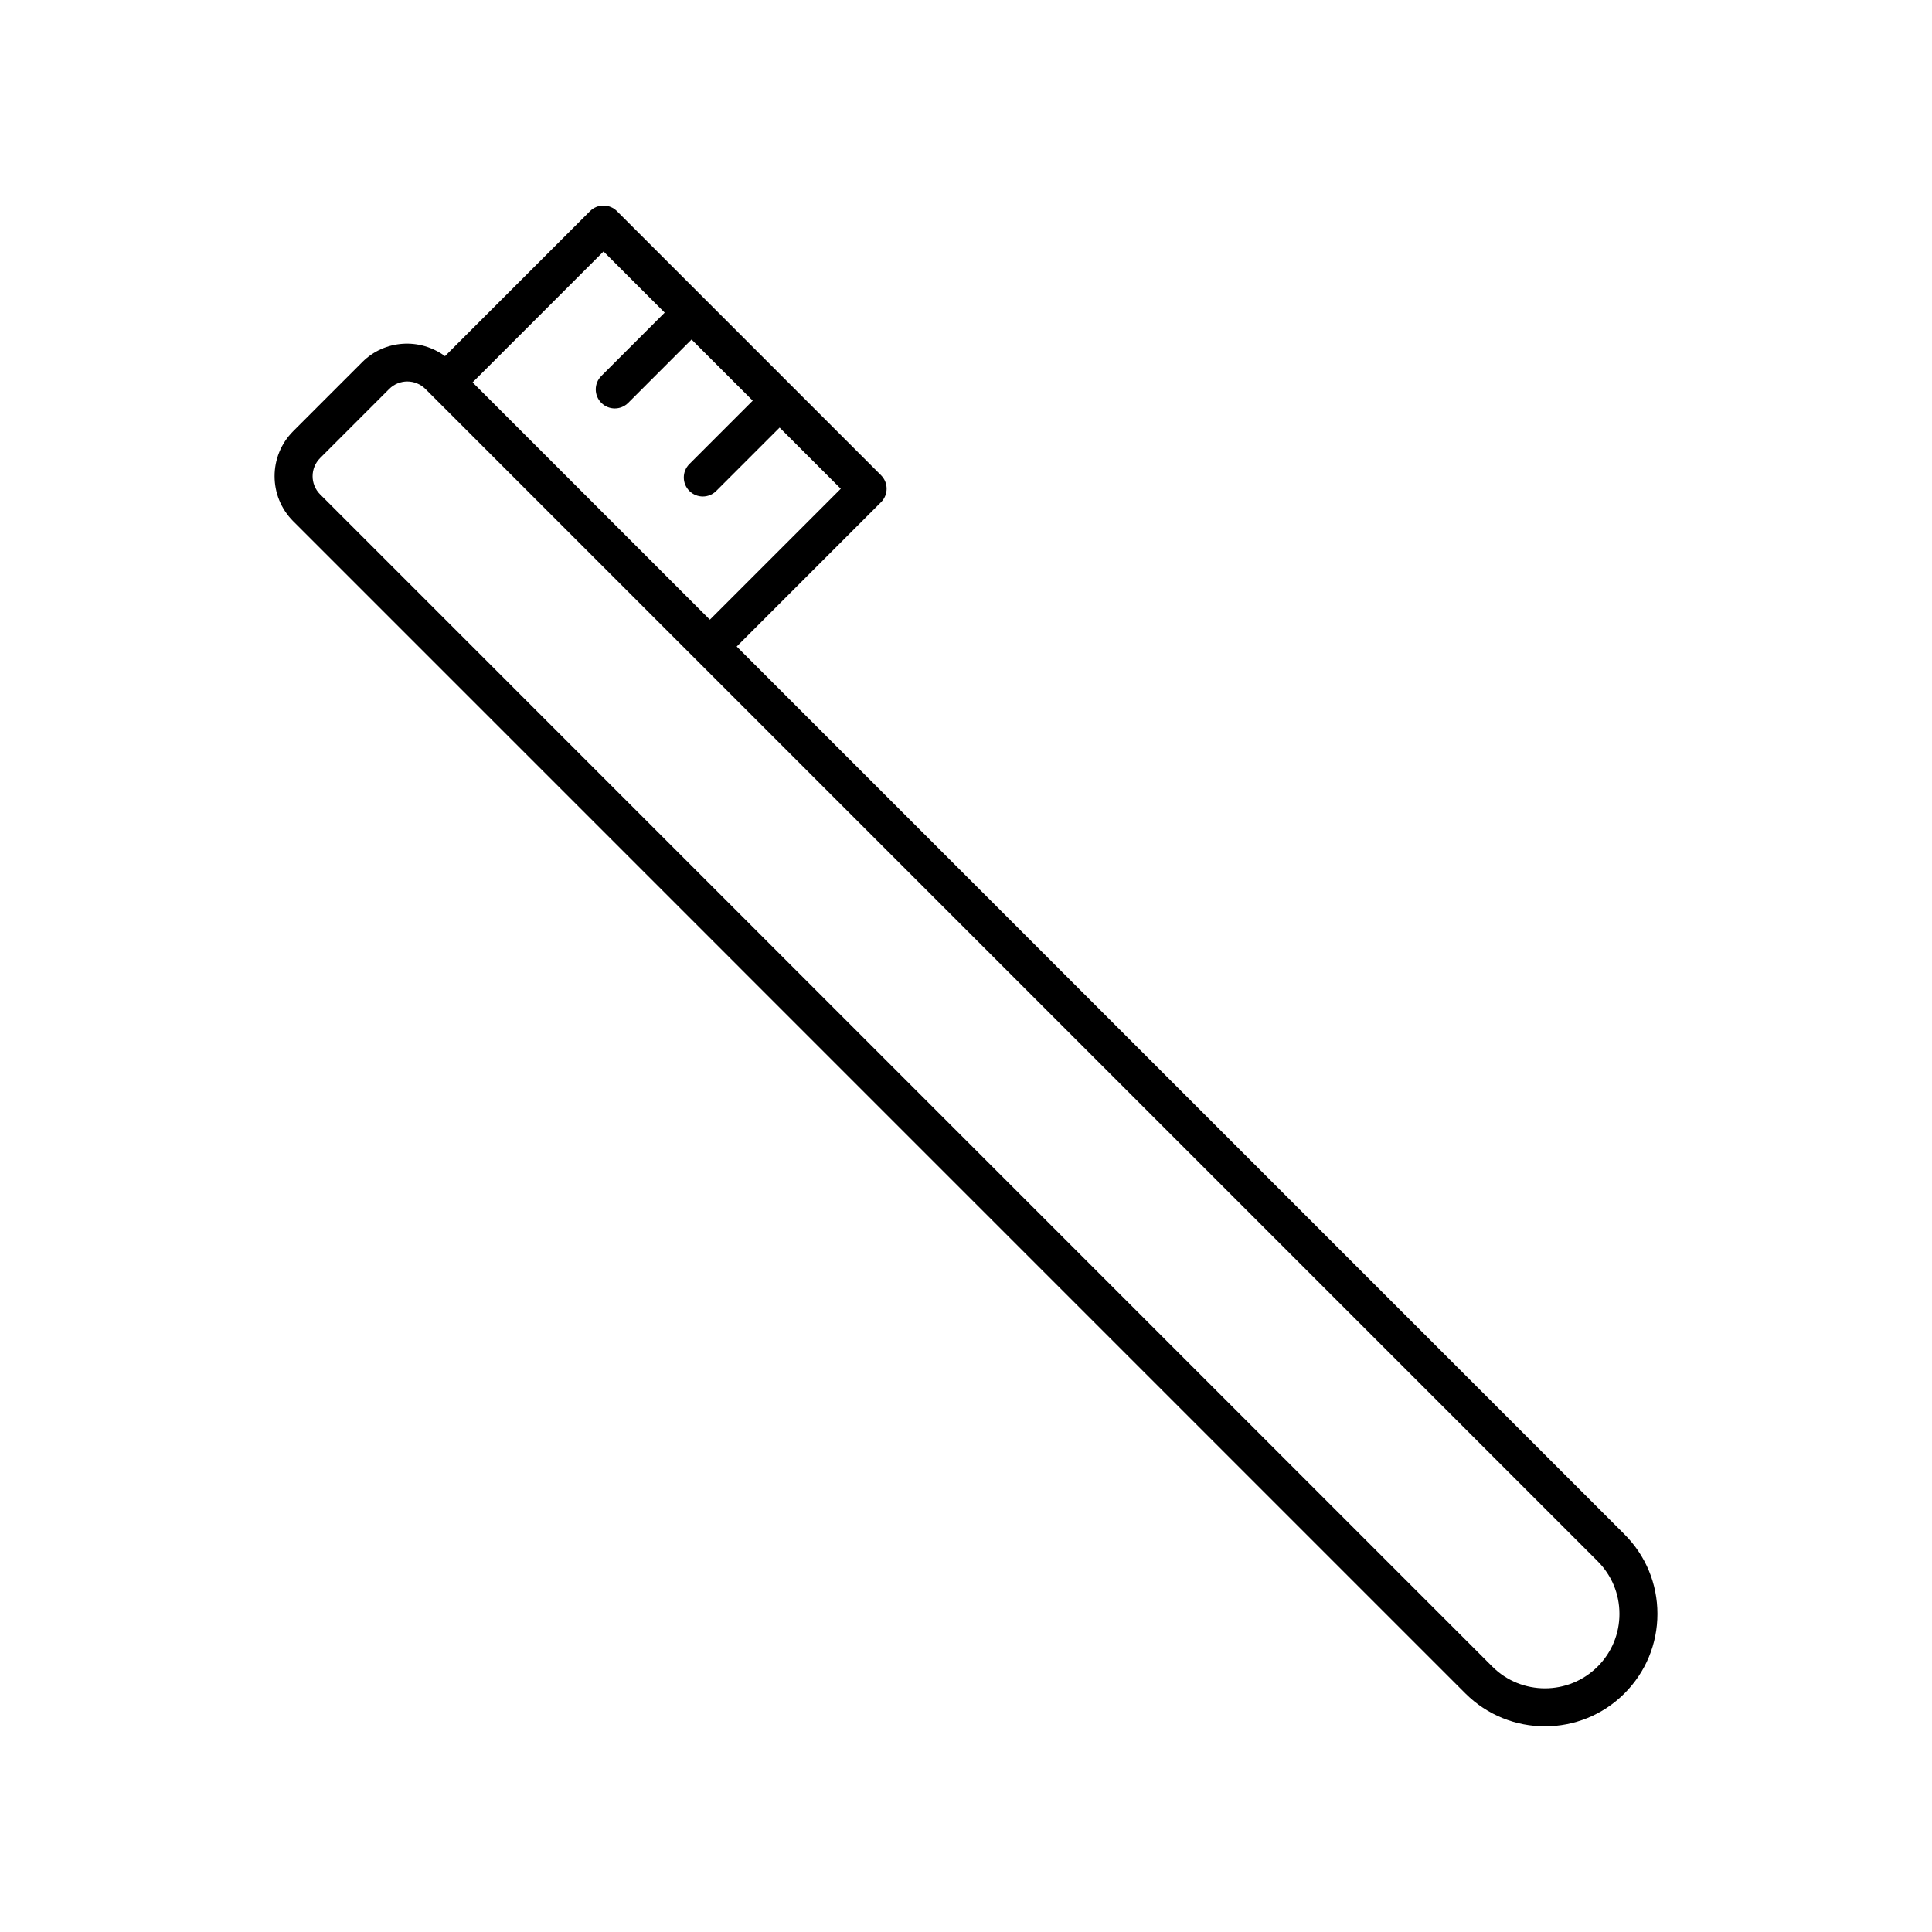
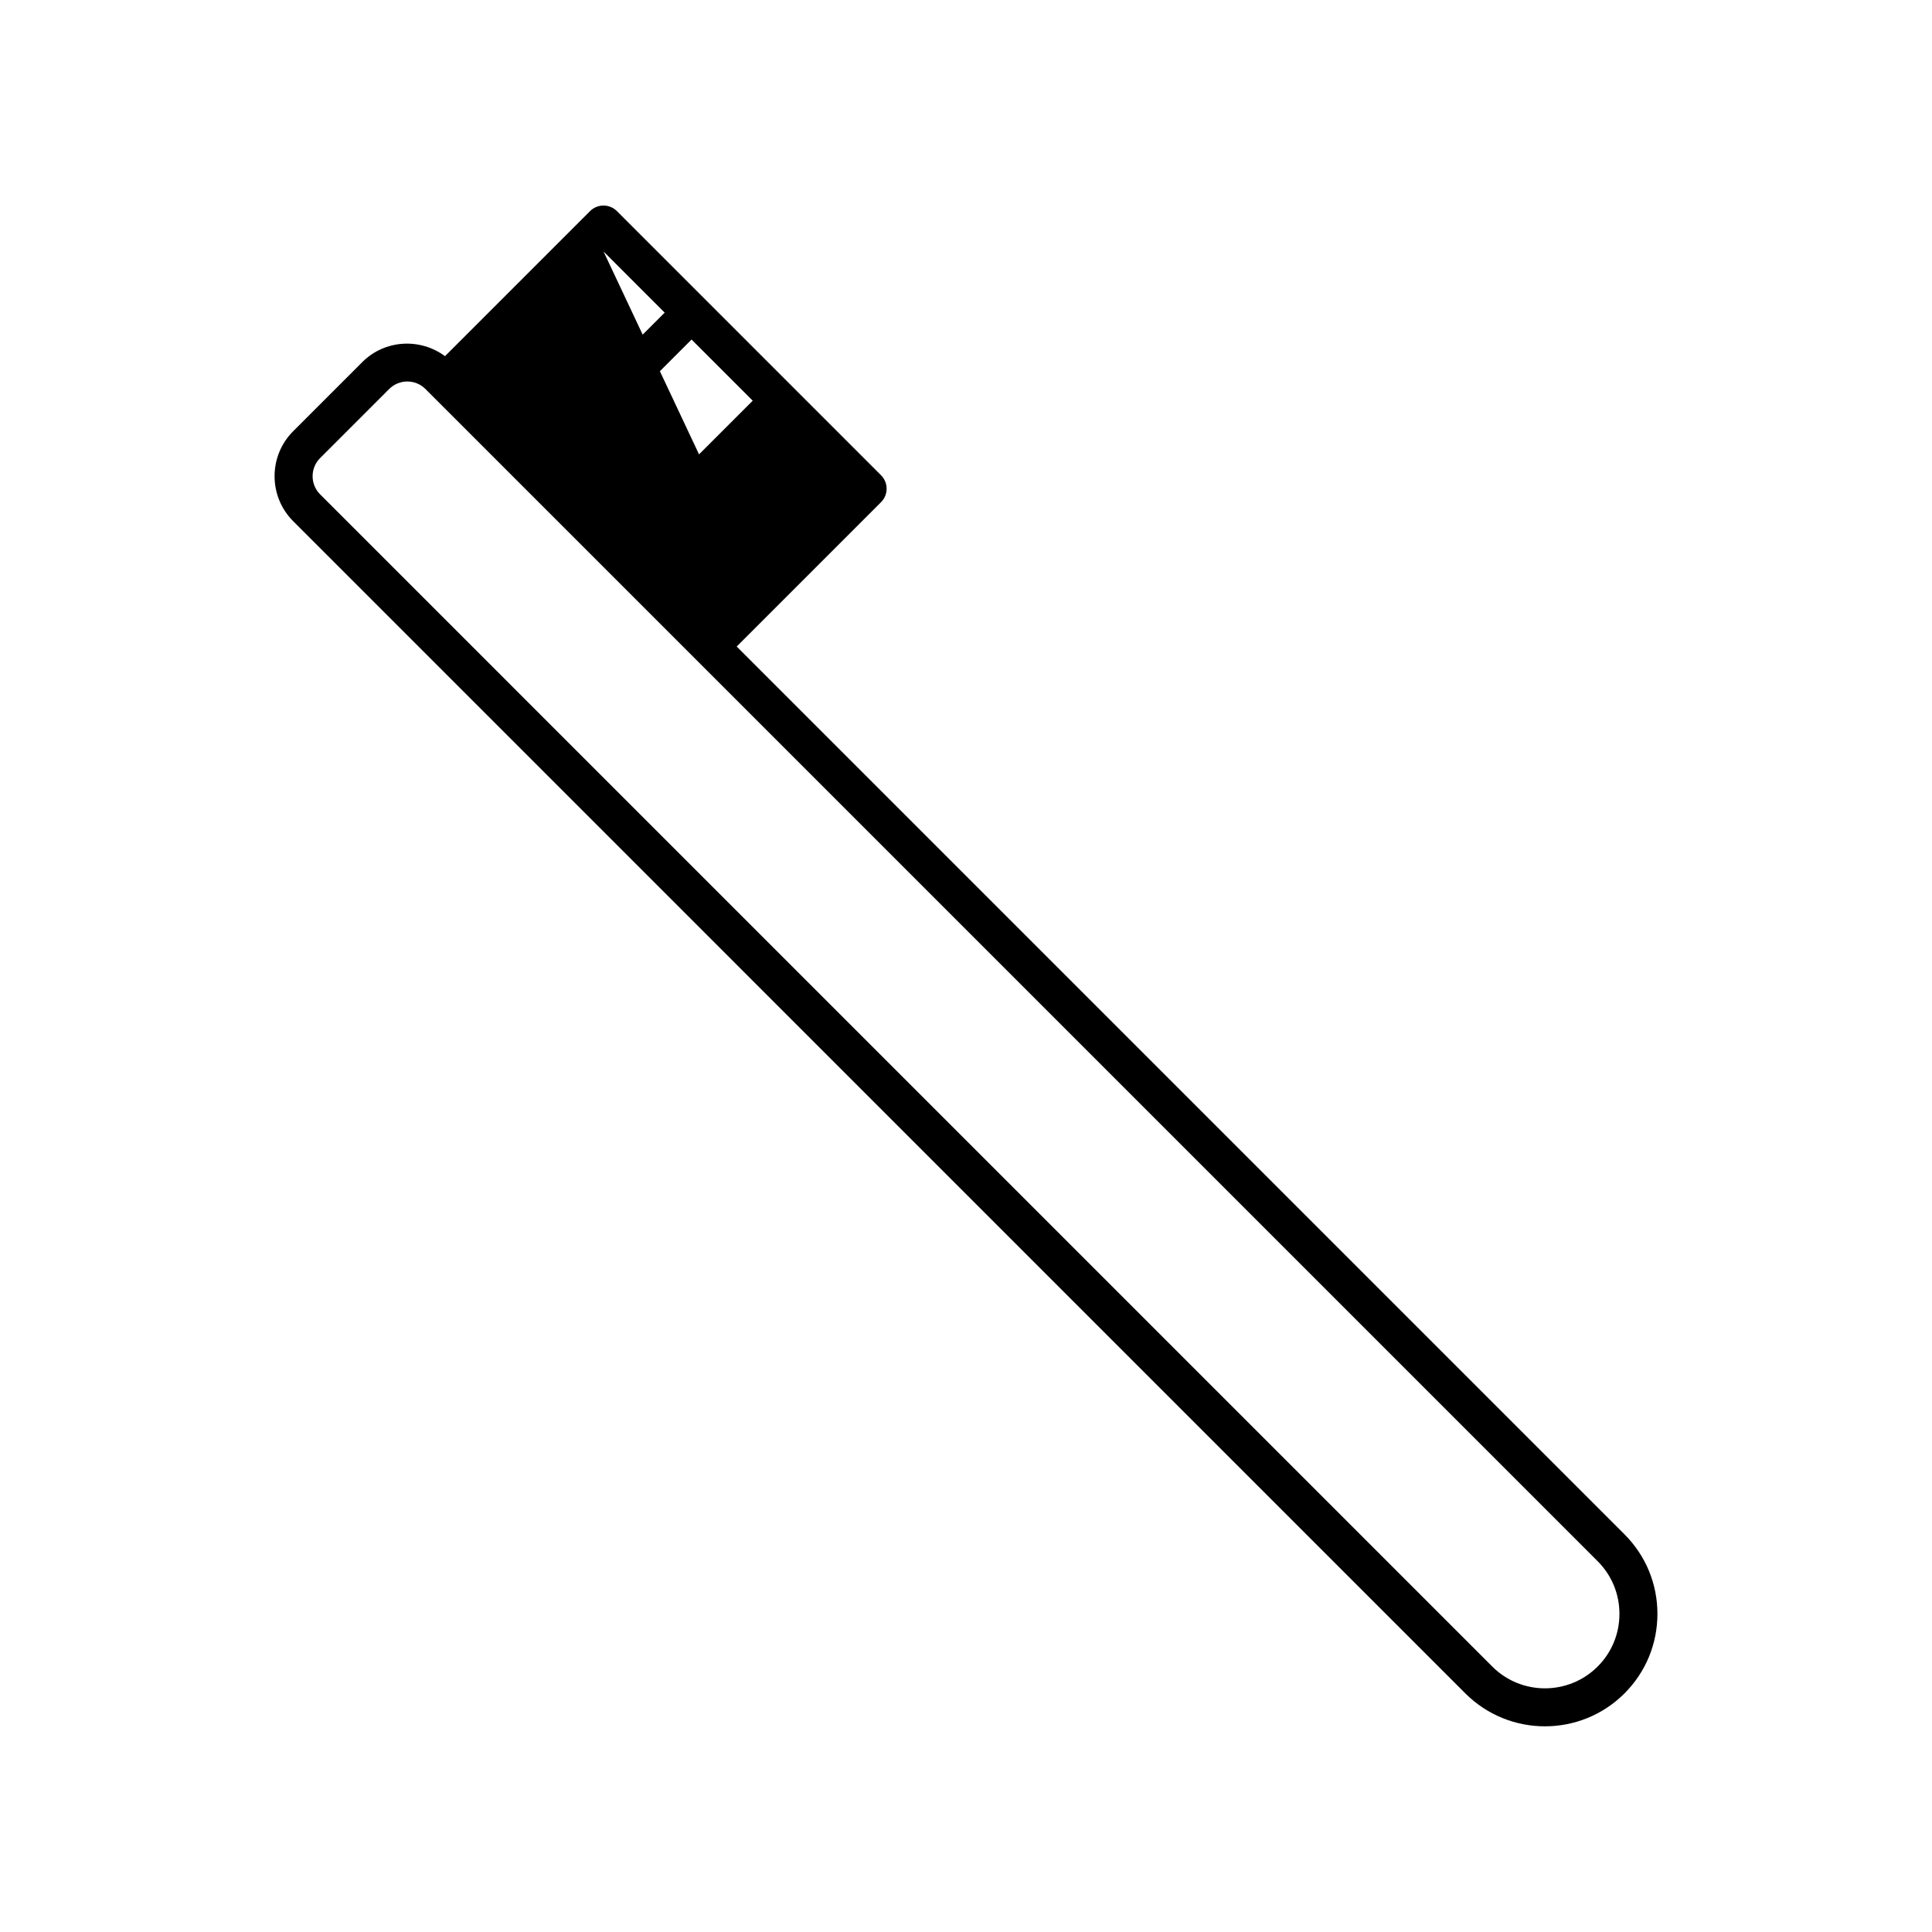
<svg xmlns="http://www.w3.org/2000/svg" fill="#000000" width="800px" height="800px" version="1.1" viewBox="144 144 512 512">
-   <path d="m240.01 239.96-18.312 18.312c-6.578 6.578-6.578 17.273 0 23.852l310.64 310.65c5.816 5.809 13.453 8.719 21.082 8.719 7.637 0 15.273-2.906 21.082-8.719 5.633-5.633 8.734-13.121 8.734-21.086 0-7.961-3.102-15.449-8.734-21.082l-235.27-235.27 38.258-38.258c1.969-1.969 1.969-5.156 0-7.125l-70-70.008c-0.945-0.941-2.223-1.473-3.562-1.473-1.34 0-2.617 0.531-3.562 1.477l-38.438 38.438c-6.594-4.883-15.949-4.398-21.922 1.574zm333.16 331.73c0 5.273-2.051 10.234-5.781 13.965-7.695 7.691-20.223 7.699-27.918 0l-310.64-310.65c-2.648-2.648-2.648-6.957 0-9.605l18.312-18.312c1.324-1.324 3.066-1.988 4.801-1.988 1.738 0 3.477 0.664 4.801 1.988l310.64 310.64c3.734 3.734 5.785 8.691 5.785 13.961zm-269.23-361.05 16.207 16.211-16.789 16.789c-1.969 1.969-1.969 5.156 0 7.125 0.984 0.984 2.273 1.477 3.562 1.477 1.289 0 2.578-0.492 3.562-1.477l16.789-16.789 16.211 16.211-16.789 16.789c-1.969 1.969-1.969 5.156 0 7.125 0.984 0.984 2.273 1.477 3.562 1.477 1.289 0 2.578-0.492 3.562-1.477l16.789-16.789 16.211 16.211-34.695 34.695-62.879-62.879z" />
+   <path d="m240.01 239.96-18.312 18.312c-6.578 6.578-6.578 17.273 0 23.852l310.64 310.65c5.816 5.809 13.453 8.719 21.082 8.719 7.637 0 15.273-2.906 21.082-8.719 5.633-5.633 8.734-13.121 8.734-21.086 0-7.961-3.102-15.449-8.734-21.082l-235.27-235.27 38.258-38.258c1.969-1.969 1.969-5.156 0-7.125l-70-70.008c-0.945-0.941-2.223-1.473-3.562-1.473-1.34 0-2.617 0.531-3.562 1.477l-38.438 38.438c-6.594-4.883-15.949-4.398-21.922 1.574zm333.16 331.73c0 5.273-2.051 10.234-5.781 13.965-7.695 7.691-20.223 7.699-27.918 0l-310.64-310.65c-2.648-2.648-2.648-6.957 0-9.605l18.312-18.312c1.324-1.324 3.066-1.988 4.801-1.988 1.738 0 3.477 0.664 4.801 1.988l310.64 310.64c3.734 3.734 5.785 8.691 5.785 13.961zm-269.23-361.05 16.207 16.211-16.789 16.789c-1.969 1.969-1.969 5.156 0 7.125 0.984 0.984 2.273 1.477 3.562 1.477 1.289 0 2.578-0.492 3.562-1.477l16.789-16.789 16.211 16.211-16.789 16.789c-1.969 1.969-1.969 5.156 0 7.125 0.984 0.984 2.273 1.477 3.562 1.477 1.289 0 2.578-0.492 3.562-1.477z" />
</svg>